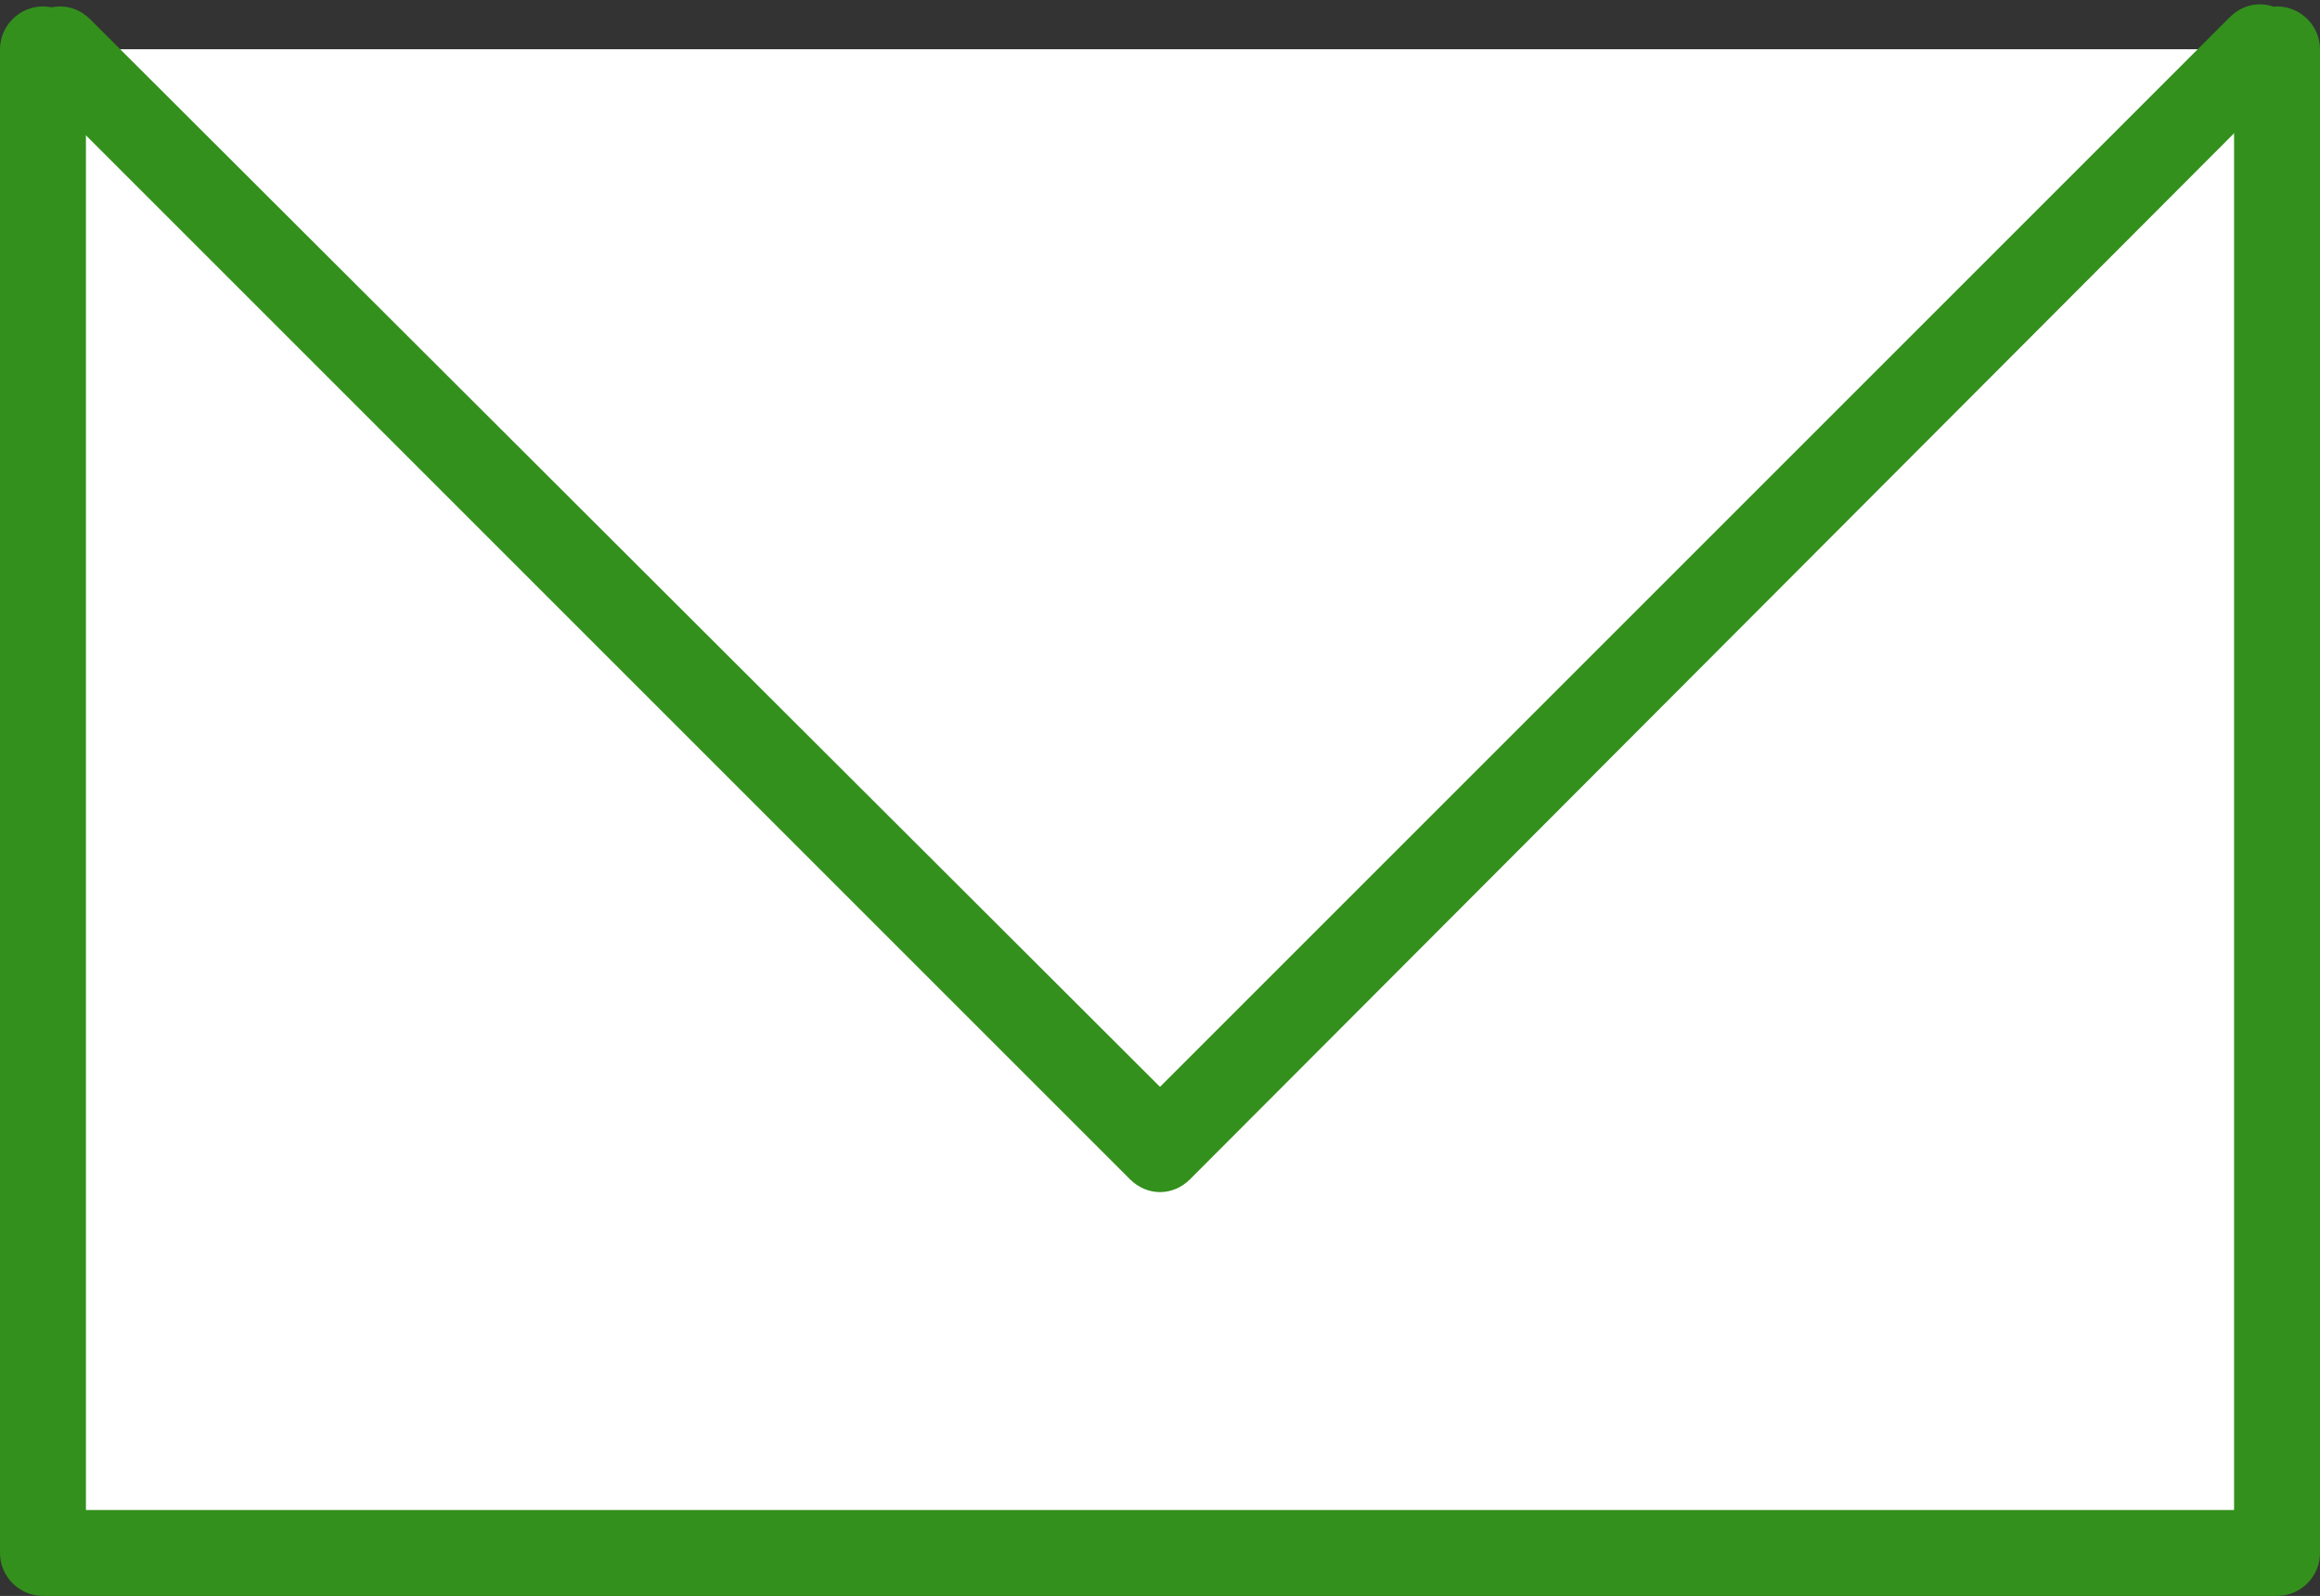
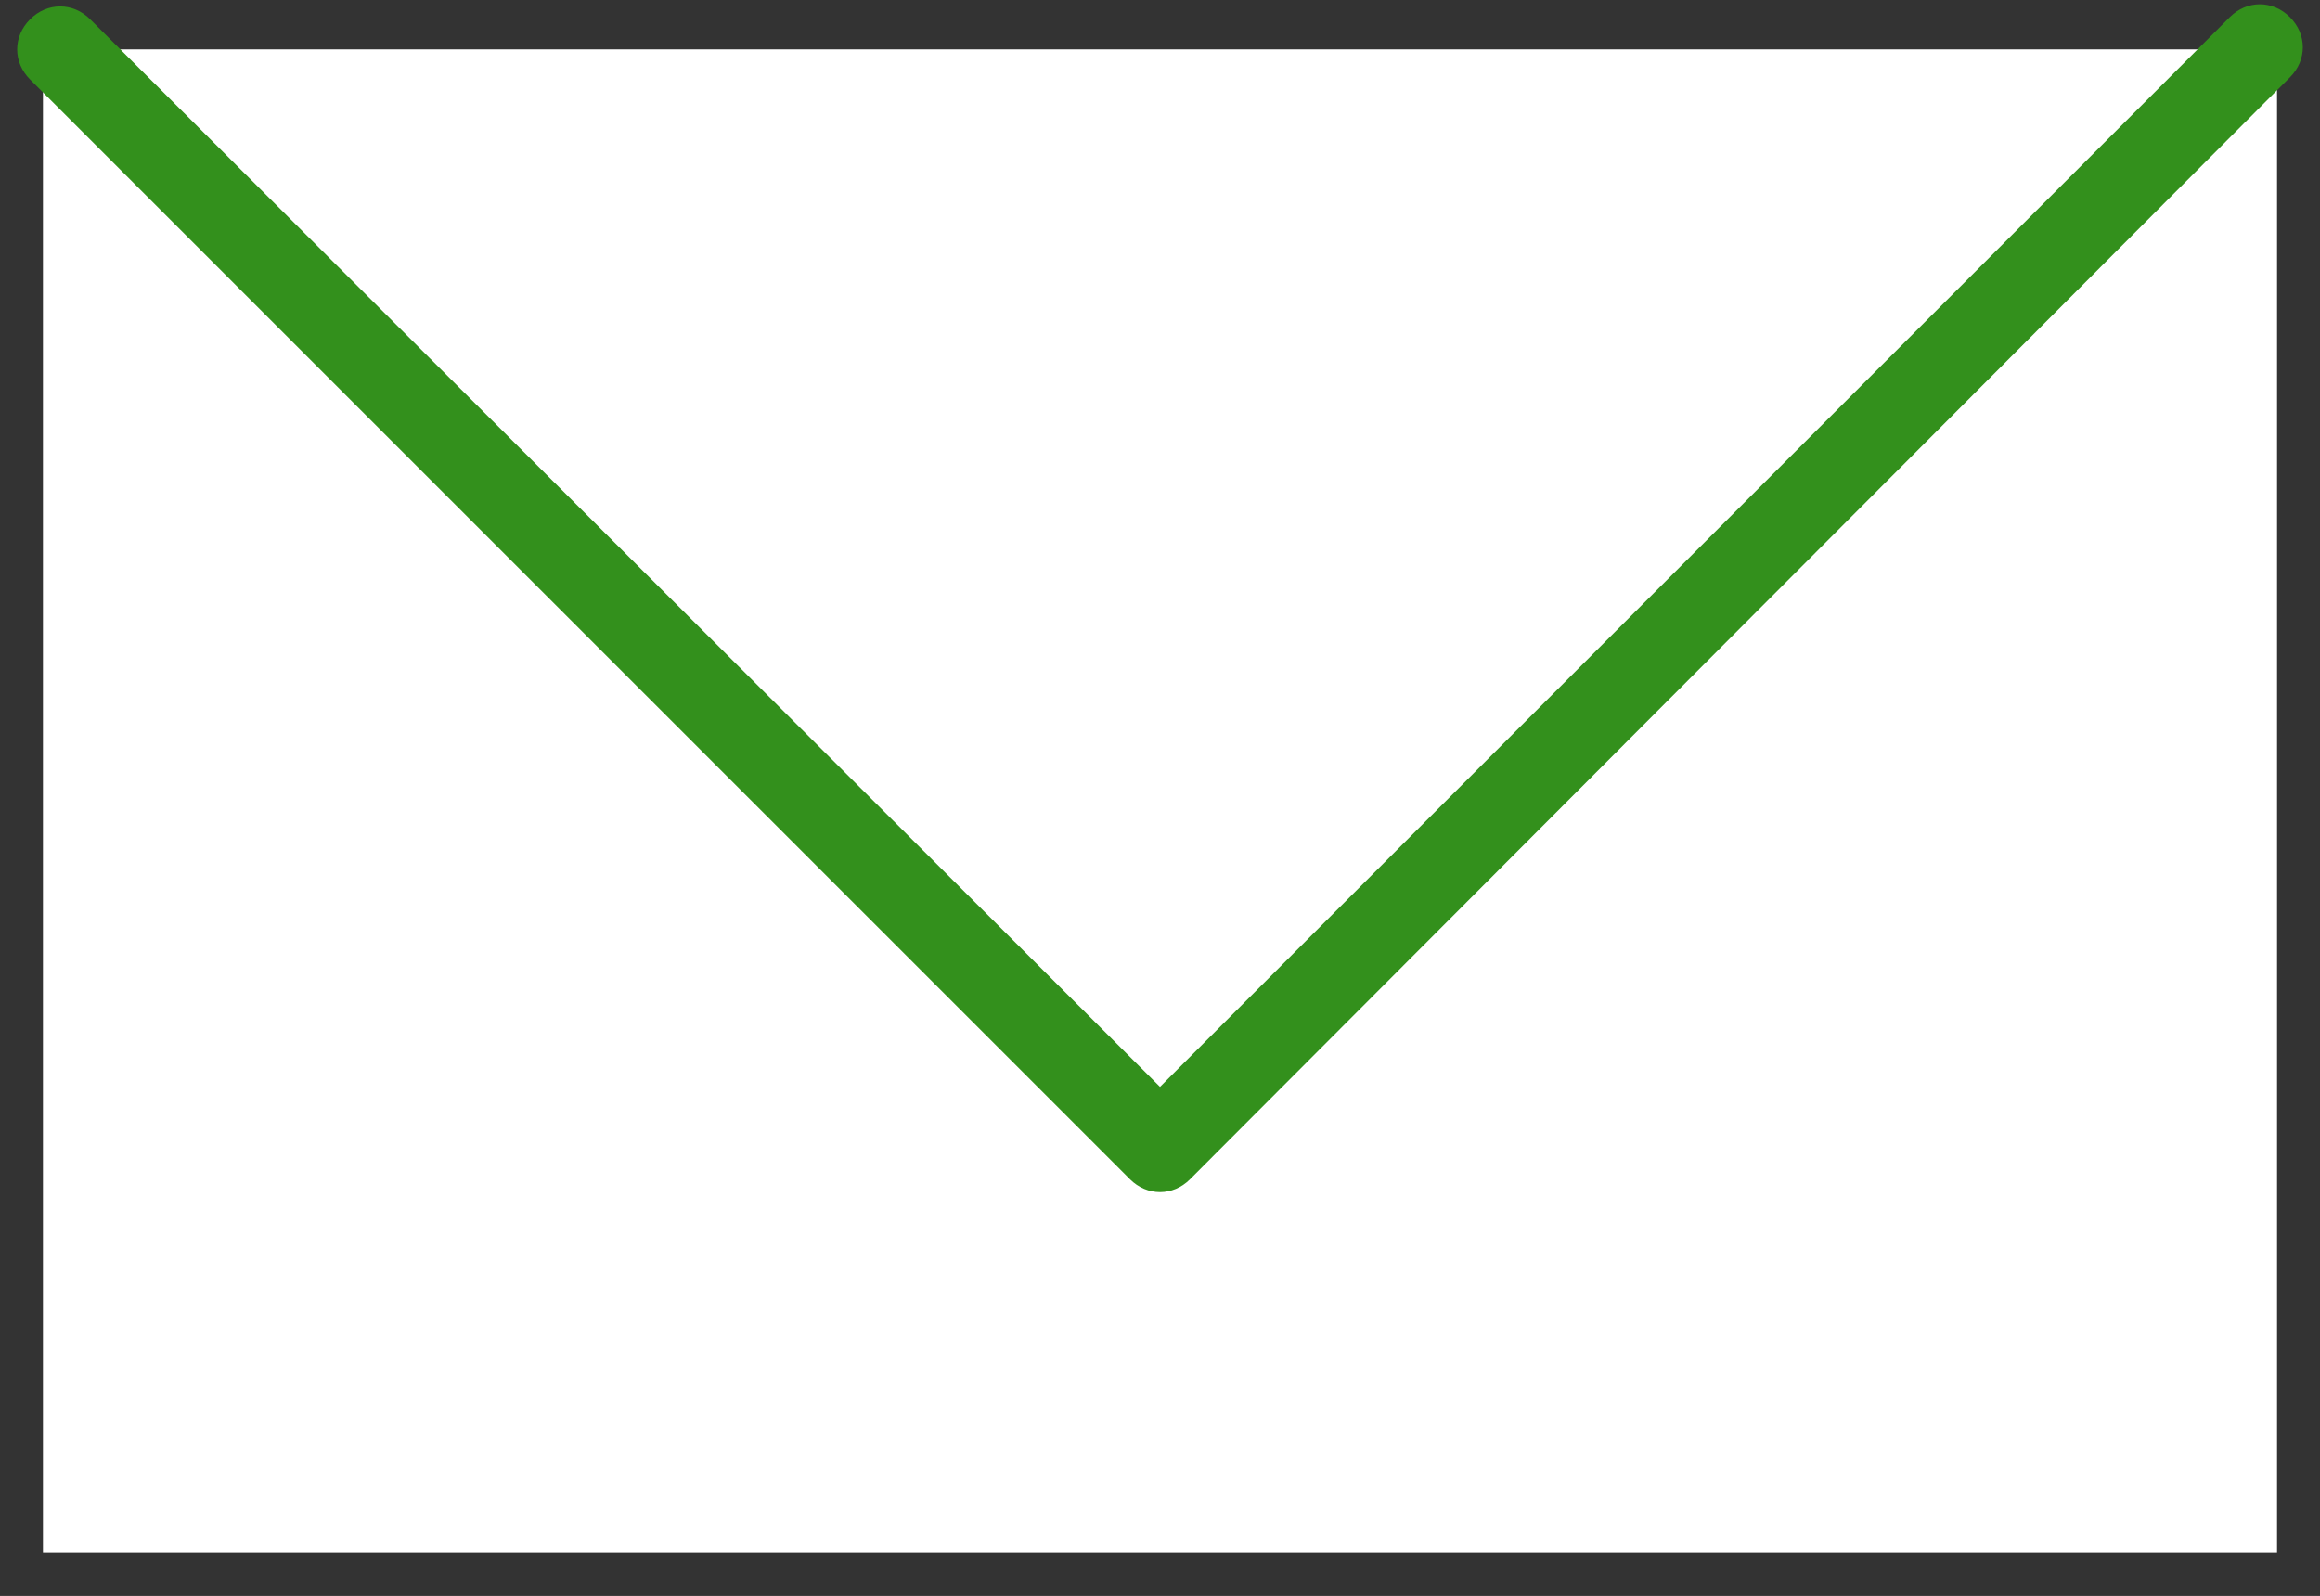
<svg xmlns="http://www.w3.org/2000/svg" fill="#000000" height="74.3" preserveAspectRatio="xMidYMid meet" version="1" viewBox="10.0 26.7 108.0 74.3" width="108" zoomAndPan="magnify">
  <rect x="10.0" y="26.7" width="108.0" height="74.3" fill="#333333" stroke="none" />
  <g id="change1_1">
    <path d="m116 29v70h-104v-70" fill="#ffffff" />
  </g>
  <g id="change2_1">
-     <path d="m116 101h-104c-1.1 0-2-.9-2-2v-70c0-1.1.9-2 2-2s2 .9 2 2v68h100v-68c0-1.1.9-2 2-2s2 .9 2 2v70c0 1.1-.9 2-2 2z" fill="#33901c" />
-   </g>
+     </g>
  <g id="change3_1">
-     <path d="m115.2 29-51.2 51.2-51.2-51.2" fill="#ffffff" />
-   </g>
+     </g>
  <g id="change2_2">
    <path d="m64 82.2c-.5 0-1-.2-1.4-.6l-51.2-51.2c-.8-.8-.8-2 0-2.8s2-.8 2.8 0l49.8 49.7 49.8-49.8c.8-.8 2-.8 2.8 0s.8 2 0 2.8l-51.2 51.3c-.4.4-.9.6-1.4.6z" fill="#33901c" />
  </g>
</svg>